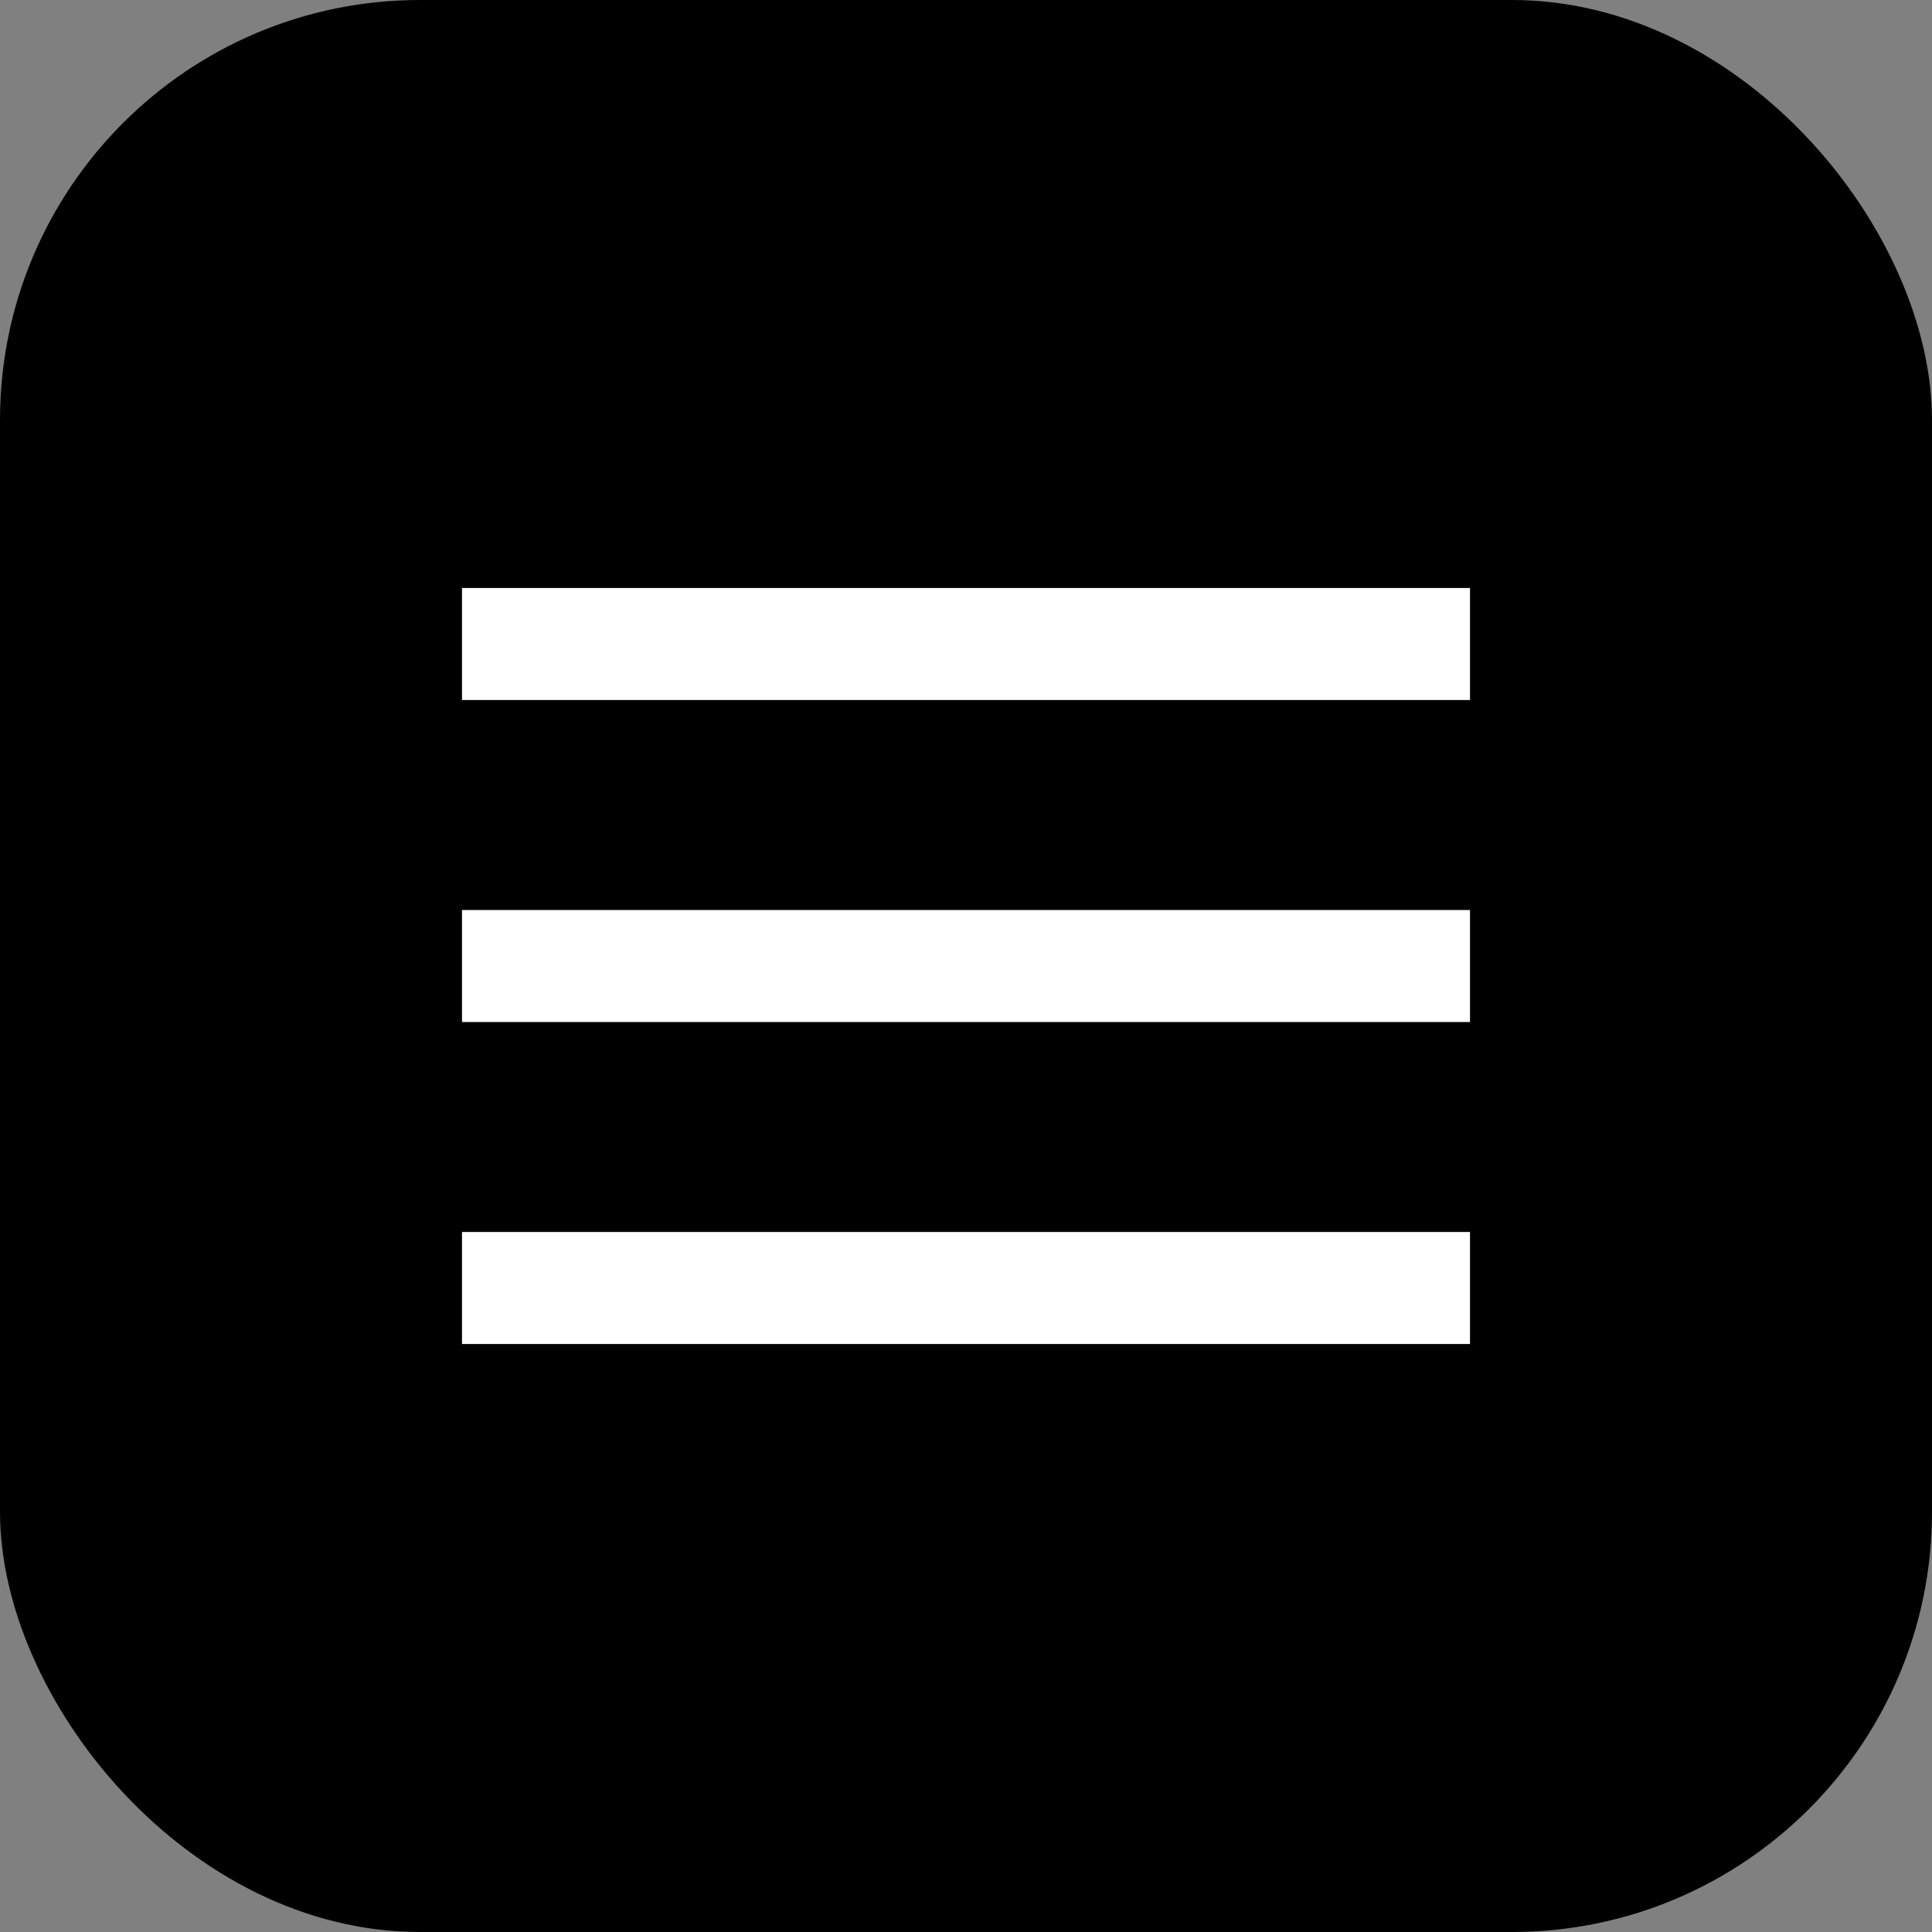
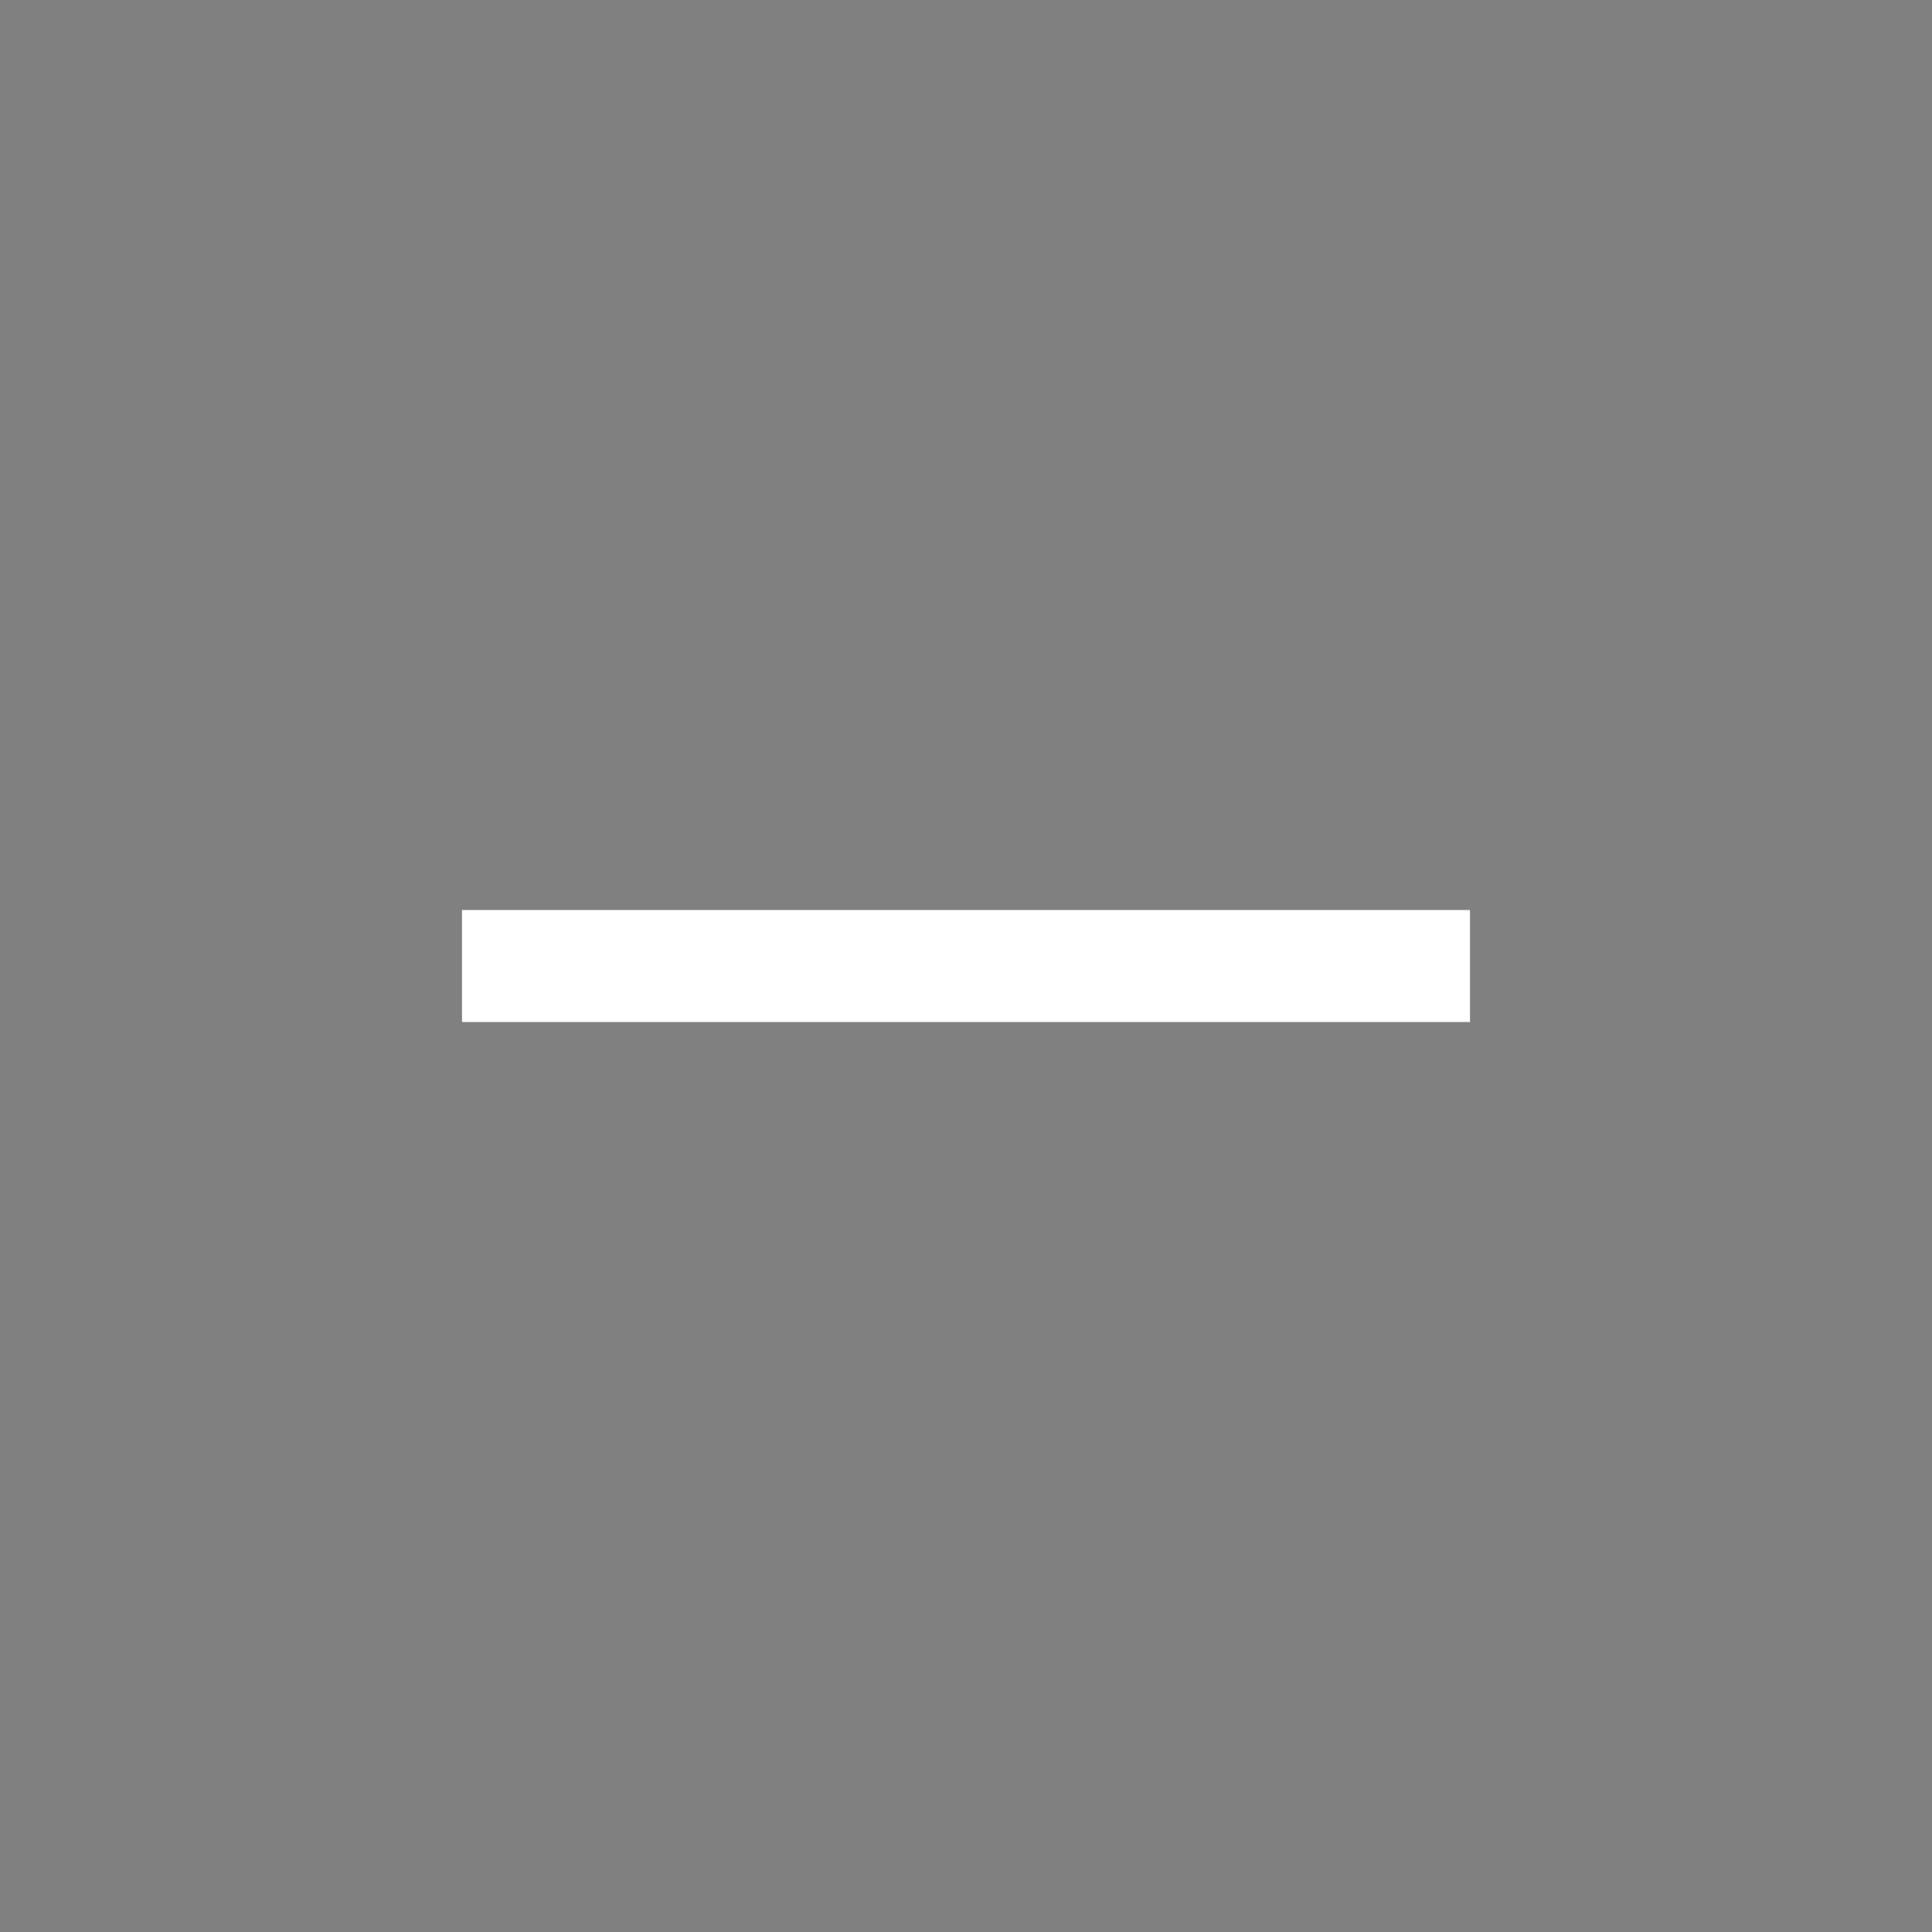
<svg xmlns="http://www.w3.org/2000/svg" width="46" height="46" viewBox="0 0 46 46" fill="none">
  <rect x="0" y="0" width="46" height="46" fill="#808080" stroke="none" />
  <g clip-path="url(#clip0_256_86)">
-     <rect width="46" height="46" rx="10" fill="black" />
-     <rect x="11" y="14" width="24" height="2.667" fill="white" />
    <rect x="11" y="21.667" width="24" height="2.667" fill="white" />
-     <rect x="11" y="29.333" width="24" height="2.667" fill="white" />
  </g>
  <defs>
    <clipPath id="clip0_256_86">
      <rect width="46" height="46" fill="white" />
    </clipPath>
  </defs>
</svg>